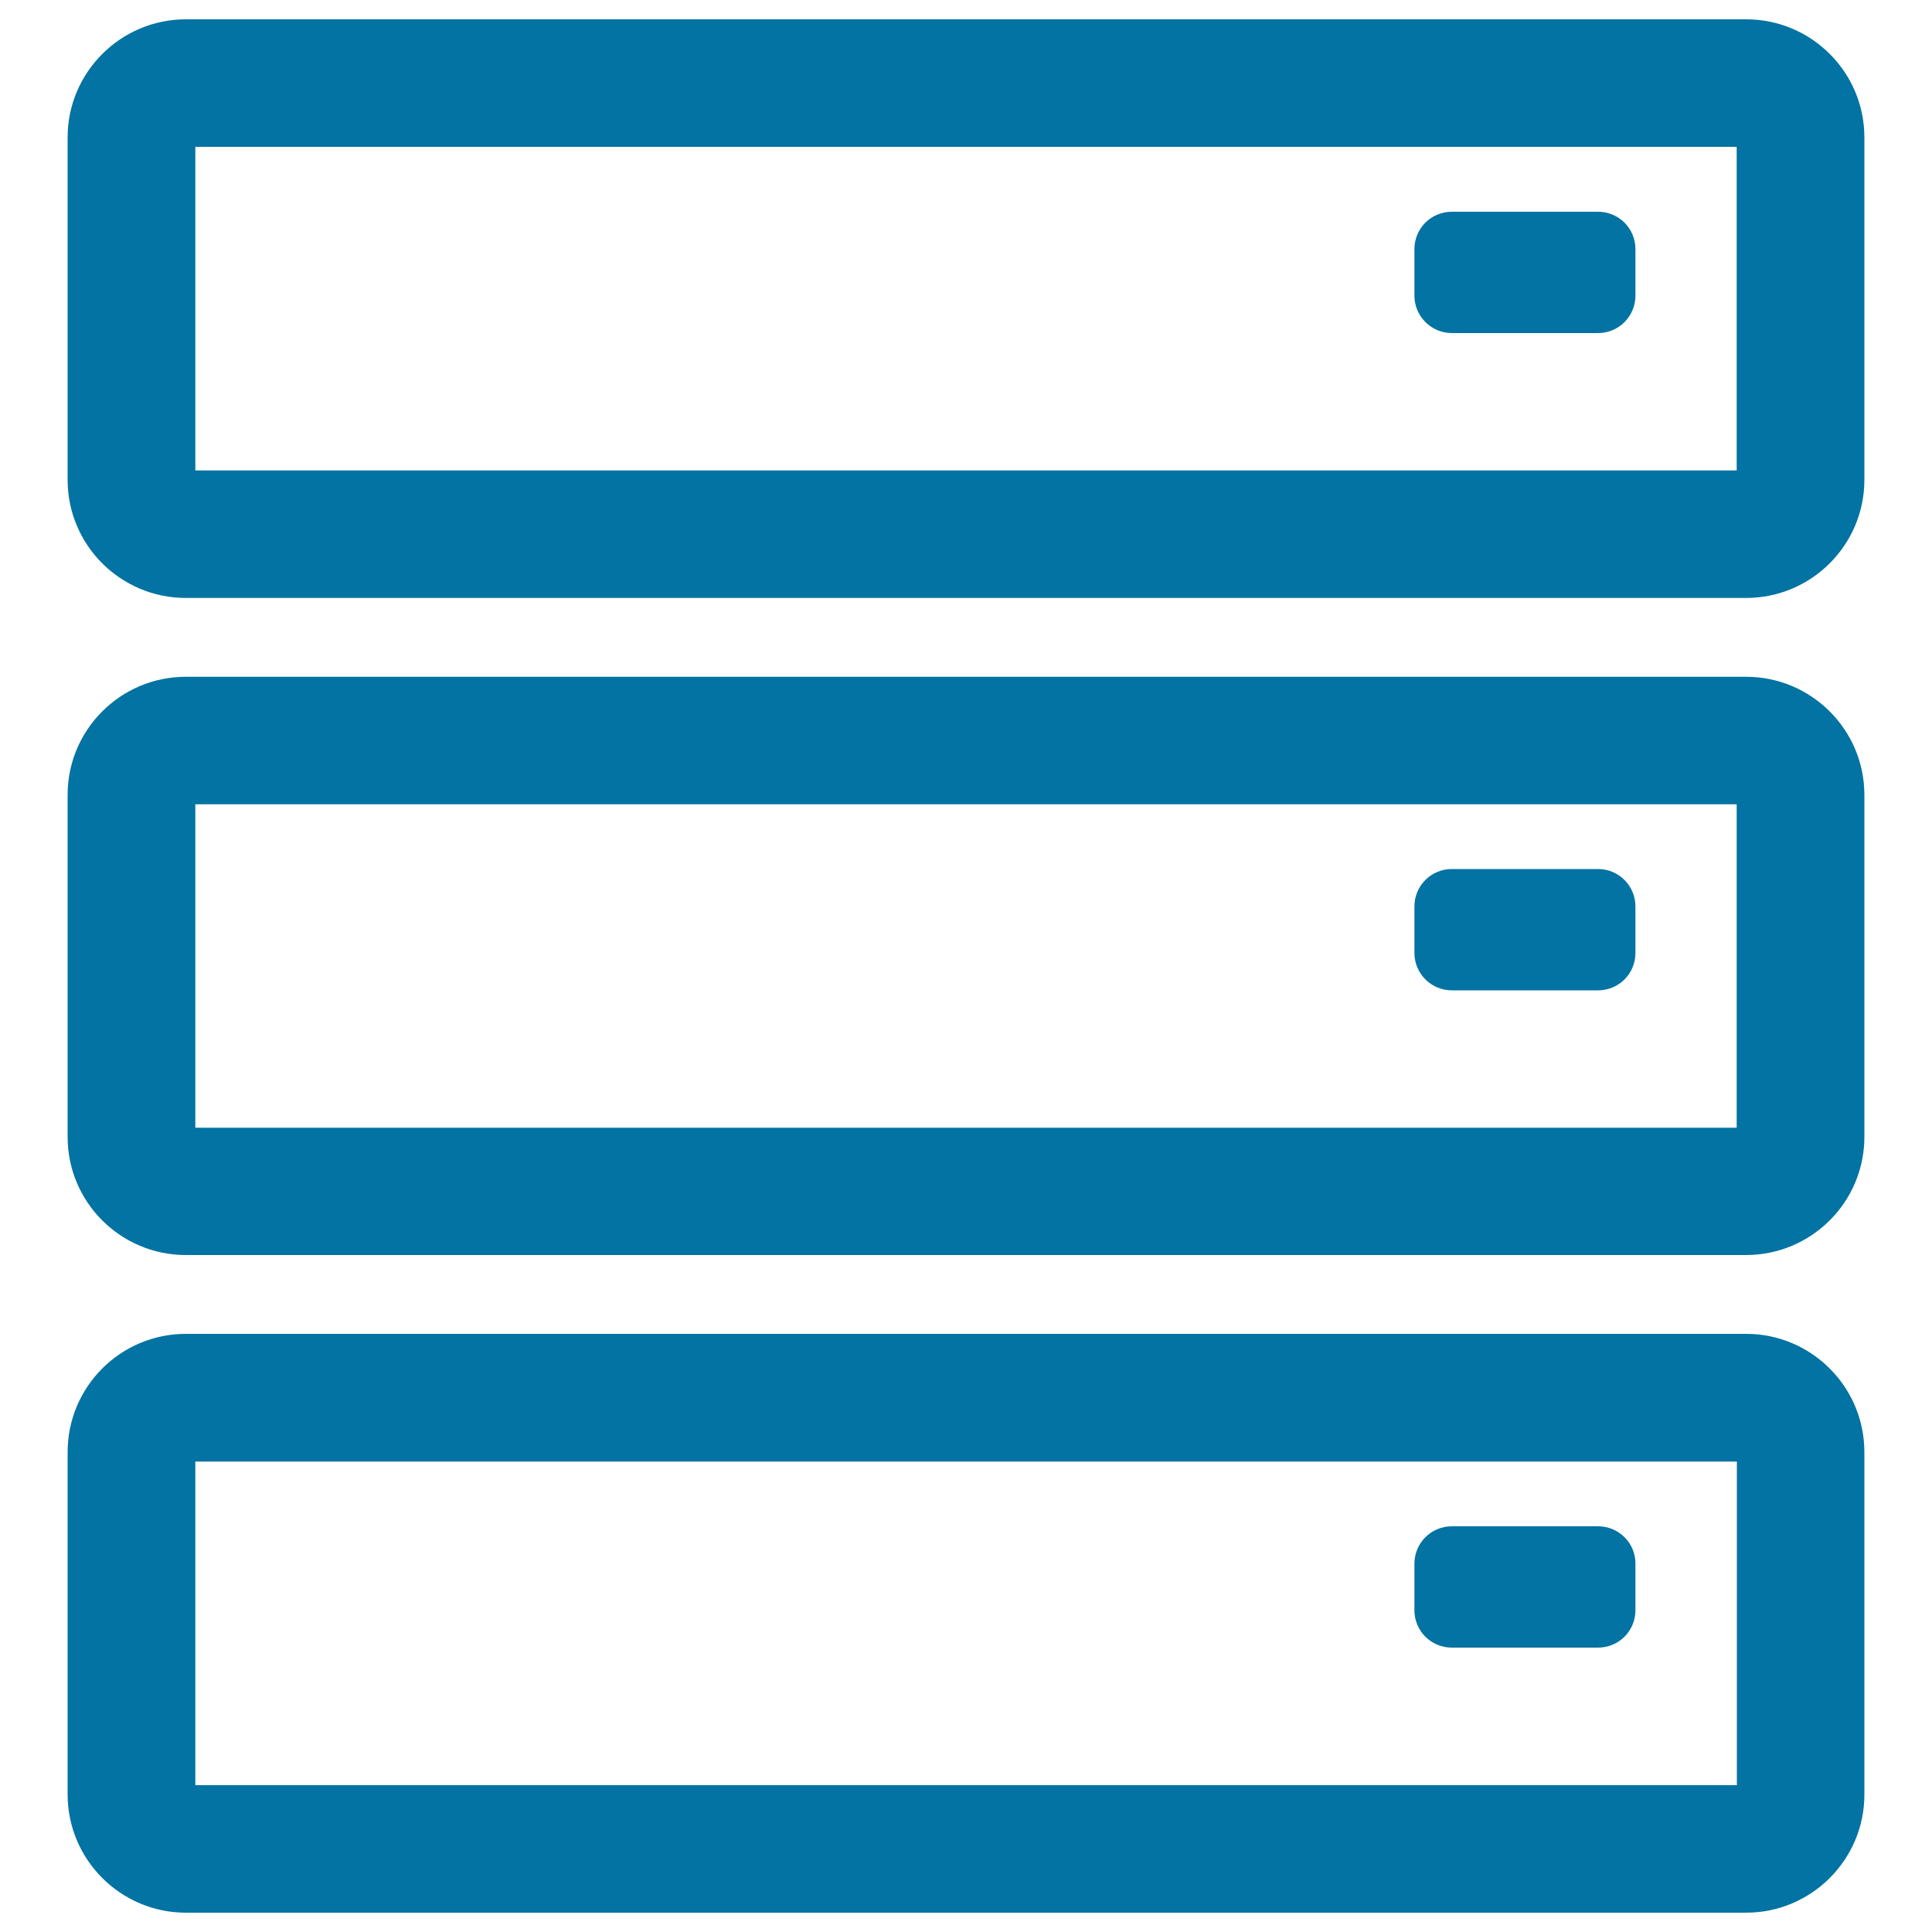
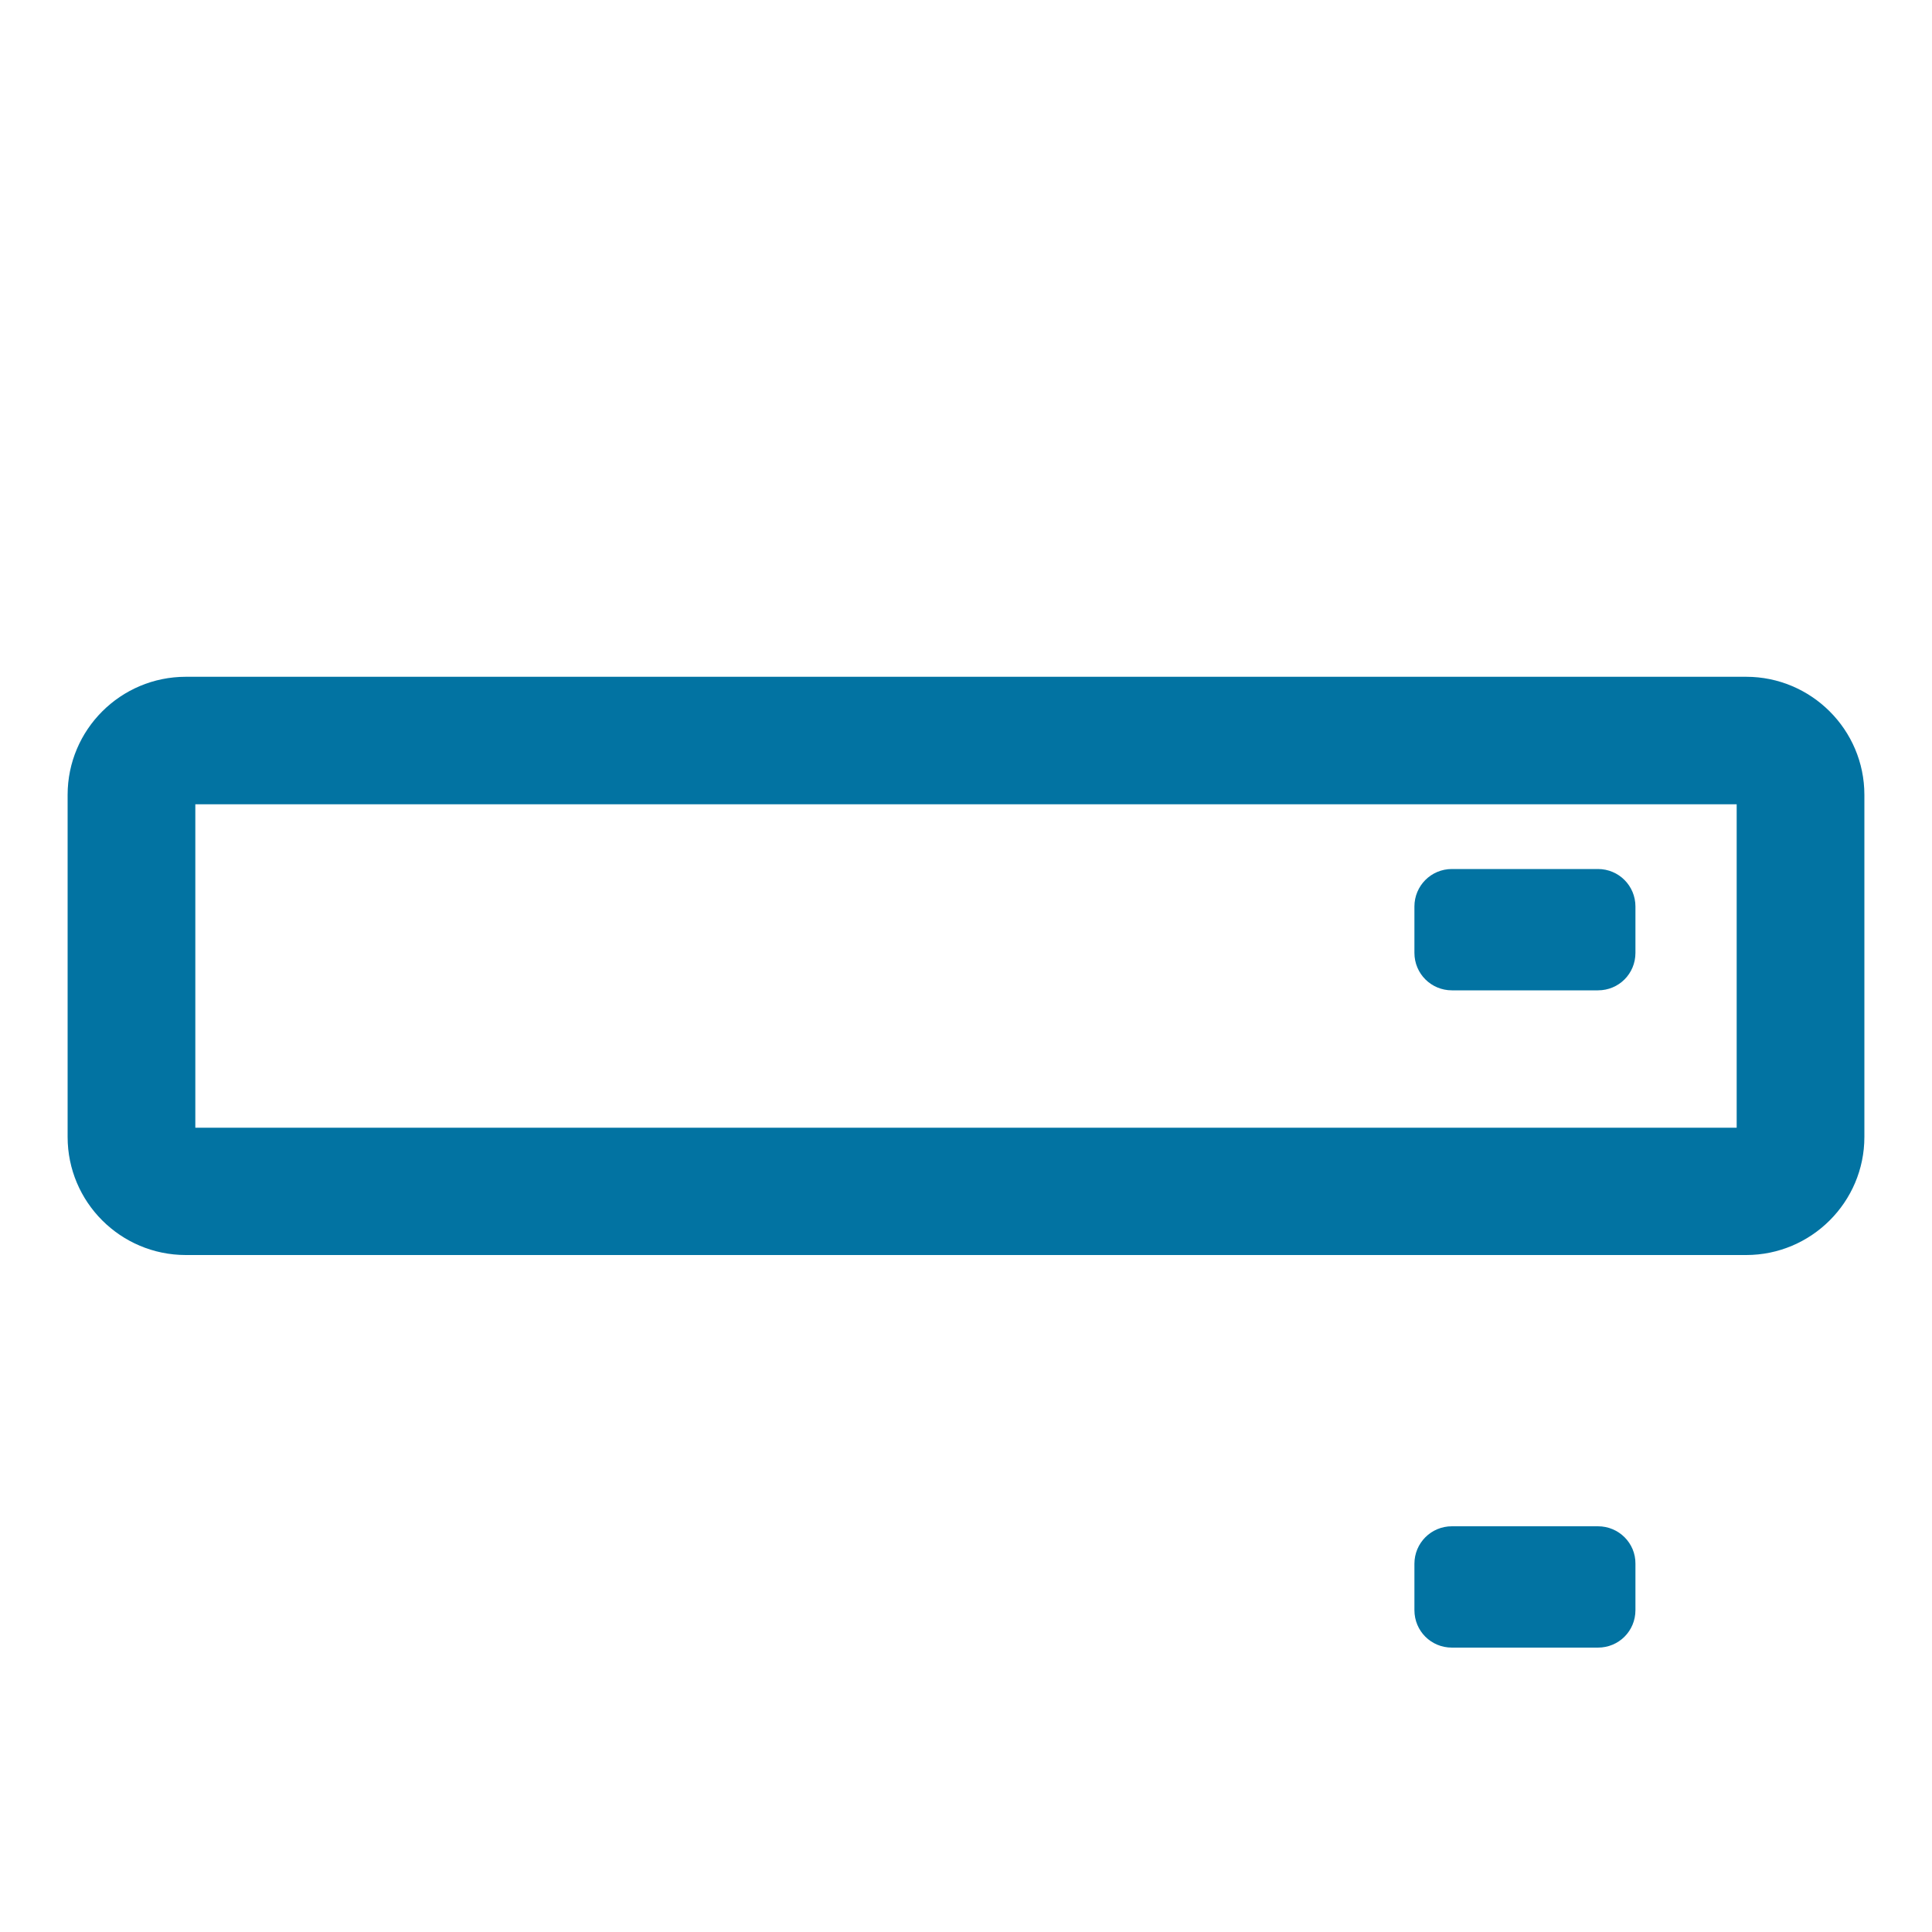
<svg xmlns="http://www.w3.org/2000/svg" viewBox="0 0 1000 1000" style="fill:#0273a2">
  <title>Cupboard SVG icon</title>
-   <path d="M965,71.1c0-33.7-27.4-61.1-61.2-61.1H96.2C62.5,10,35,37.4,35,71.1v177.3c0,33.7,27.4,61.1,61.2,61.1h807.6c33.7,0,61.2-27.4,61.2-61.1V71.1z M898.9,76v167.5H101.1V76H898.9z" />
-   <path d="M751.5,172.4h75.6c10.8,0,19.4-8.7,19.4-19.4v-24c0-10.8-8.6-19.4-19.4-19.4h-75.6c-10.8,0-19.4,8.6-19.4,19.4v24C732.1,163.7,740.8,172.4,751.5,172.4z" />
  <path d="M903.8,350.3H96.2c-33.8,0-61.2,27.4-61.2,61.1v177.1c0,33.7,27.4,61.1,61.2,61.1h807.6c33.7,0,61.2-27.4,61.2-61.1V411.4C965,377.7,937.5,350.3,903.8,350.3z M898.9,416.3v167.4H101.1V416.3H898.9z" />
  <path d="M751.5,512.6h75.6c10.8,0,19.4-8.6,19.4-19.4v-24c0-10.7-8.6-19.4-19.4-19.4h-75.6c-10.8,0-19.4,8.7-19.4,19.4v24C732.1,504,740.8,512.6,751.5,512.6z" />
-   <path d="M96.2,990h807.6c33.7,0,61.2-27.4,61.2-61.1V751.6c0-33.7-27.4-61.2-61.2-61.2H96.2c-33.8,0-61.2,27.4-61.2,61.2v177.2C35,962.6,62.5,990,96.2,990z M101.1,924V756.5h797.9V924L101.1,924L101.1,924z" />
  <path d="M827.1,790h-75.6c-10.8,0-19.4,8.7-19.4,19.4v24c0,10.8,8.6,19.4,19.4,19.4h75.6c10.8,0,19.4-8.6,19.4-19.4v-24C846.6,798.7,837.9,790,827.1,790z" />
</svg>